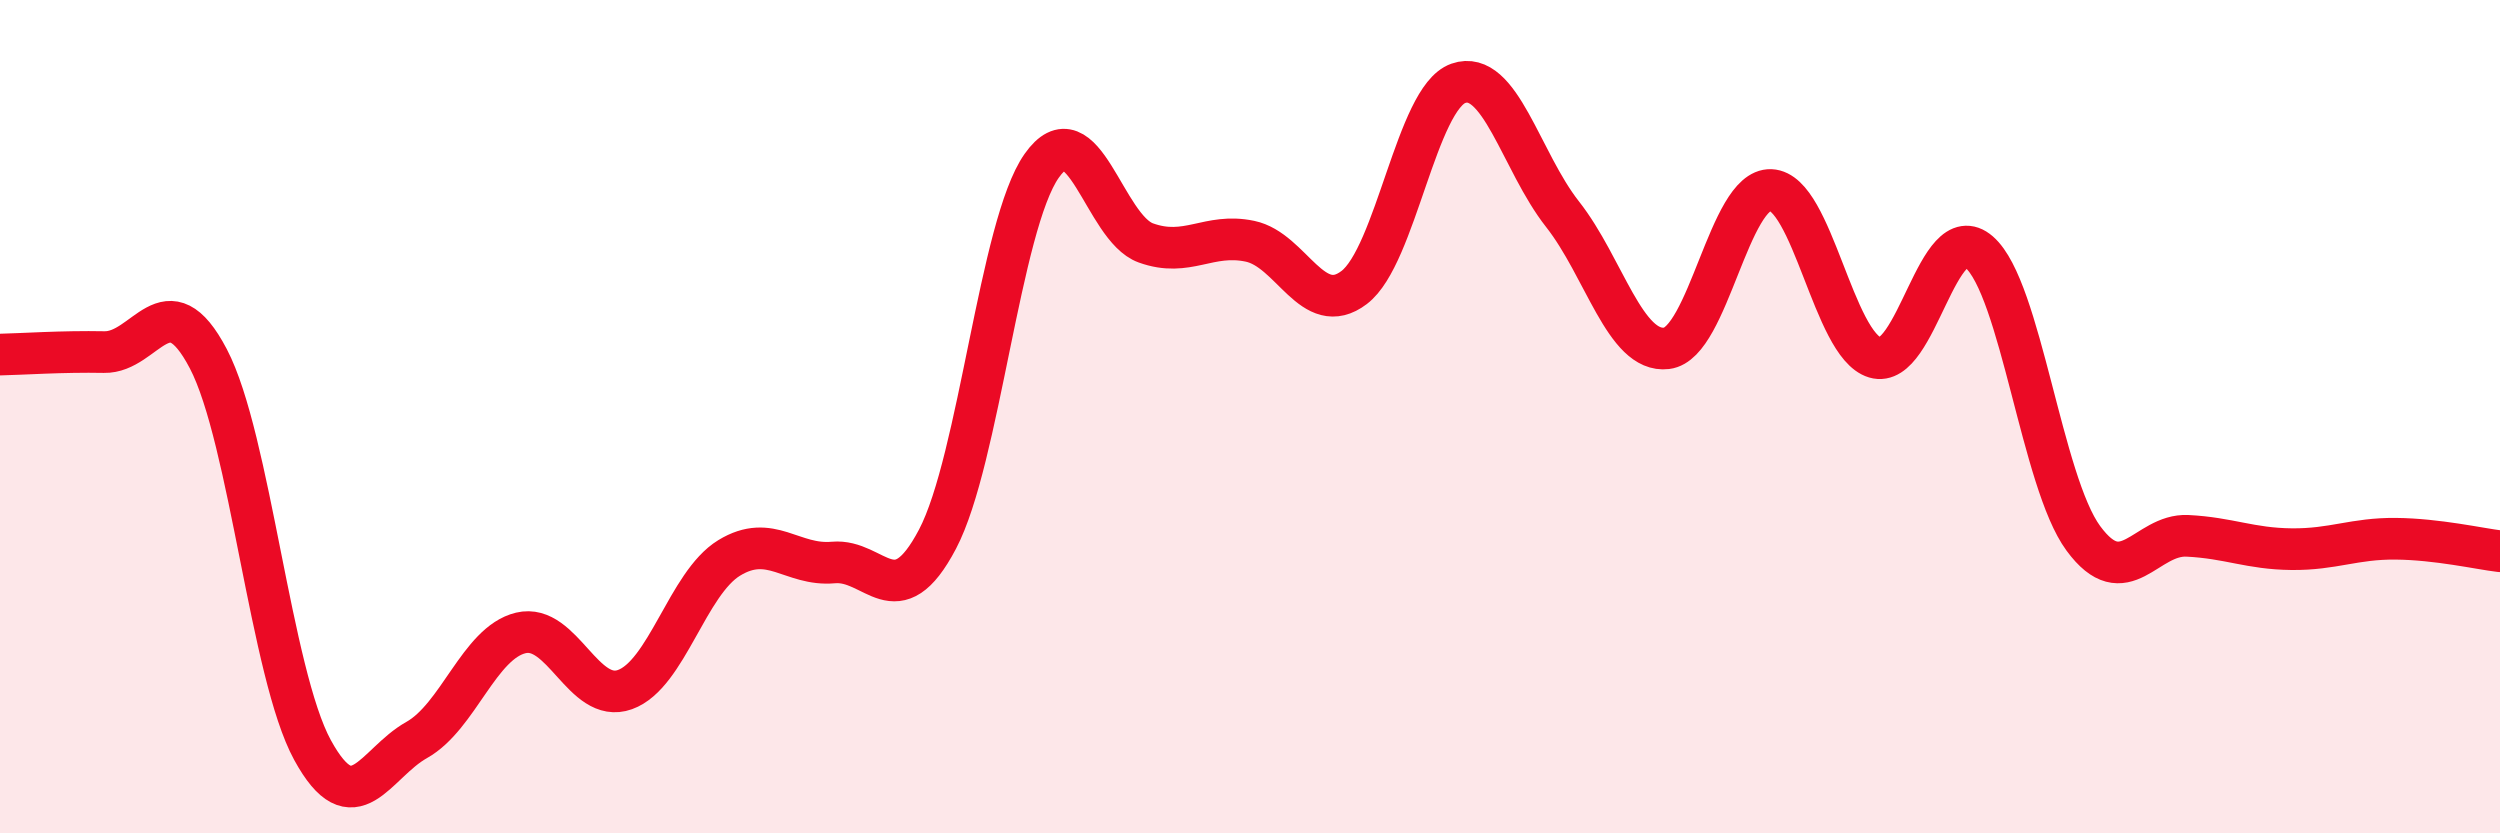
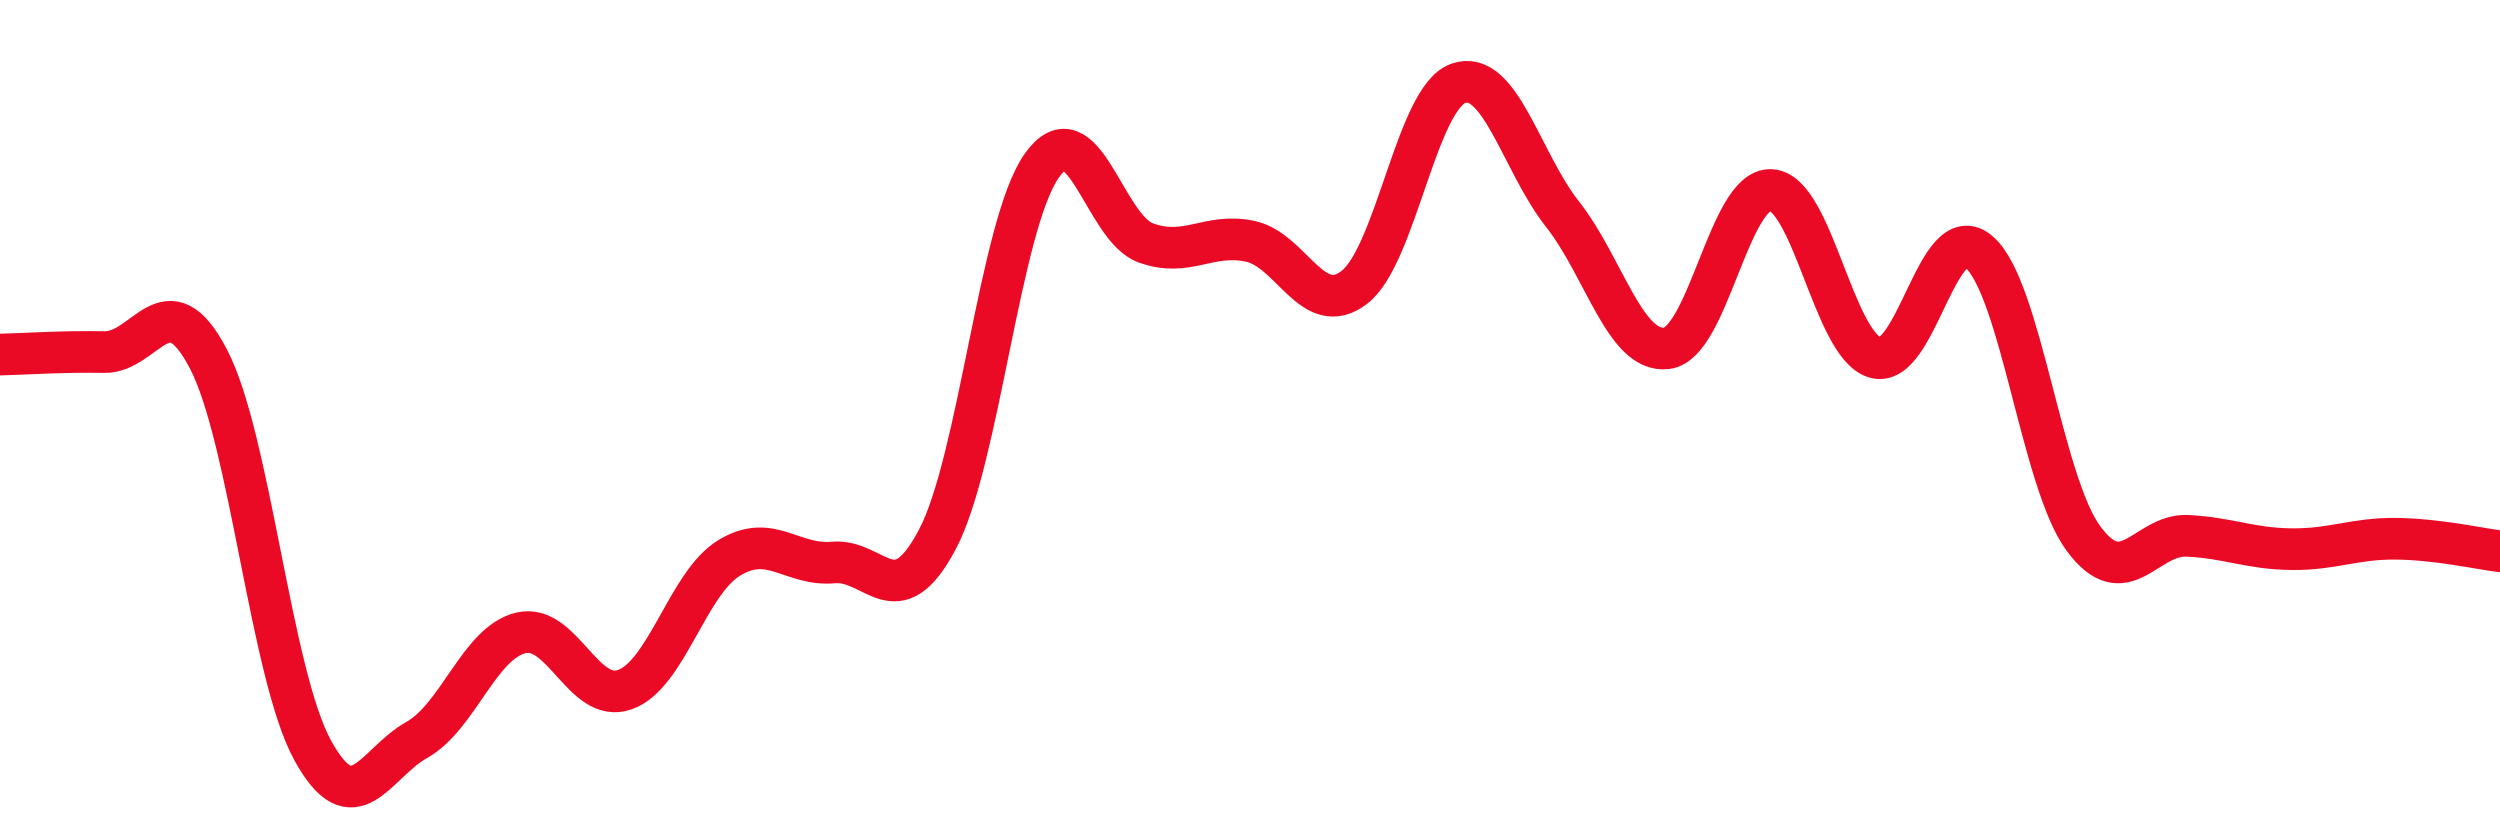
<svg xmlns="http://www.w3.org/2000/svg" width="60" height="20" viewBox="0 0 60 20">
-   <path d="M 0,8.51 C 0.5,8.5 1.5,8.43 2.5,8.45 C 3.5,8.47 4,6.7 5,8.61 C 6,10.52 6.5,16.17 7.5,18 C 8.5,19.83 9,18.32 10,17.76 C 11,17.2 11.5,15.43 12.5,15.19 C 13.5,14.95 14,16.91 15,16.55 C 16,16.19 16.5,14 17.5,13.39 C 18.5,12.78 19,13.59 20,13.5 C 21,13.41 21.5,14.84 22.5,12.94 C 23.5,11.04 24,5.4 25,3.98 C 26,2.56 26.5,5.47 27.5,5.83 C 28.5,6.19 29,5.58 30,5.79 C 31,6 31.5,7.66 32.5,6.9 C 33.5,6.14 34,2.35 35,2 C 36,1.65 36.5,3.87 37.5,5.14 C 38.5,6.41 39,8.48 40,8.36 C 41,8.24 41.5,4.52 42.5,4.56 C 43.5,4.6 44,8.28 45,8.58 C 46,8.88 46.5,5.18 47.5,6.05 C 48.5,6.92 49,11.56 50,12.92 C 51,14.28 51.5,12.81 52.5,12.86 C 53.5,12.91 54,13.17 55,13.18 C 56,13.19 56.5,12.92 57.5,12.93 C 58.5,12.94 59.5,13.17 60,13.23L60 20L0 20Z" fill="#EB0A25" opacity="0.1" stroke-linecap="round" stroke-linejoin="round" />
  <path d="M 0,8.51 C 0.5,8.5 1.5,8.43 2.5,8.45 C 3.5,8.47 4,6.7 5,8.61 C 6,10.52 6.5,16.17 7.5,18 C 8.5,19.83 9,18.32 10,17.76 C 11,17.2 11.5,15.43 12.5,15.19 C 13.5,14.95 14,16.91 15,16.55 C 16,16.19 16.5,14 17.5,13.39 C 18.5,12.78 19,13.59 20,13.5 C 21,13.41 21.5,14.84 22.5,12.94 C 23.5,11.04 24,5.4 25,3.98 C 26,2.56 26.5,5.47 27.5,5.83 C 28.5,6.19 29,5.58 30,5.79 C 31,6 31.5,7.66 32.5,6.9 C 33.5,6.14 34,2.35 35,2 C 36,1.65 36.5,3.87 37.5,5.14 C 38.5,6.41 39,8.48 40,8.36 C 41,8.24 41.5,4.52 42.5,4.56 C 43.5,4.6 44,8.28 45,8.58 C 46,8.88 46.5,5.18 47.5,6.05 C 48.5,6.92 49,11.56 50,12.92 C 51,14.28 51.5,12.81 52.5,12.86 C 53.5,12.91 54,13.17 55,13.18 C 56,13.19 56.5,12.92 57.5,12.93 C 58.5,12.94 59.5,13.17 60,13.23" stroke="#EB0A25" stroke-width="1" fill="none" stroke-linecap="round" stroke-linejoin="round" />
</svg>